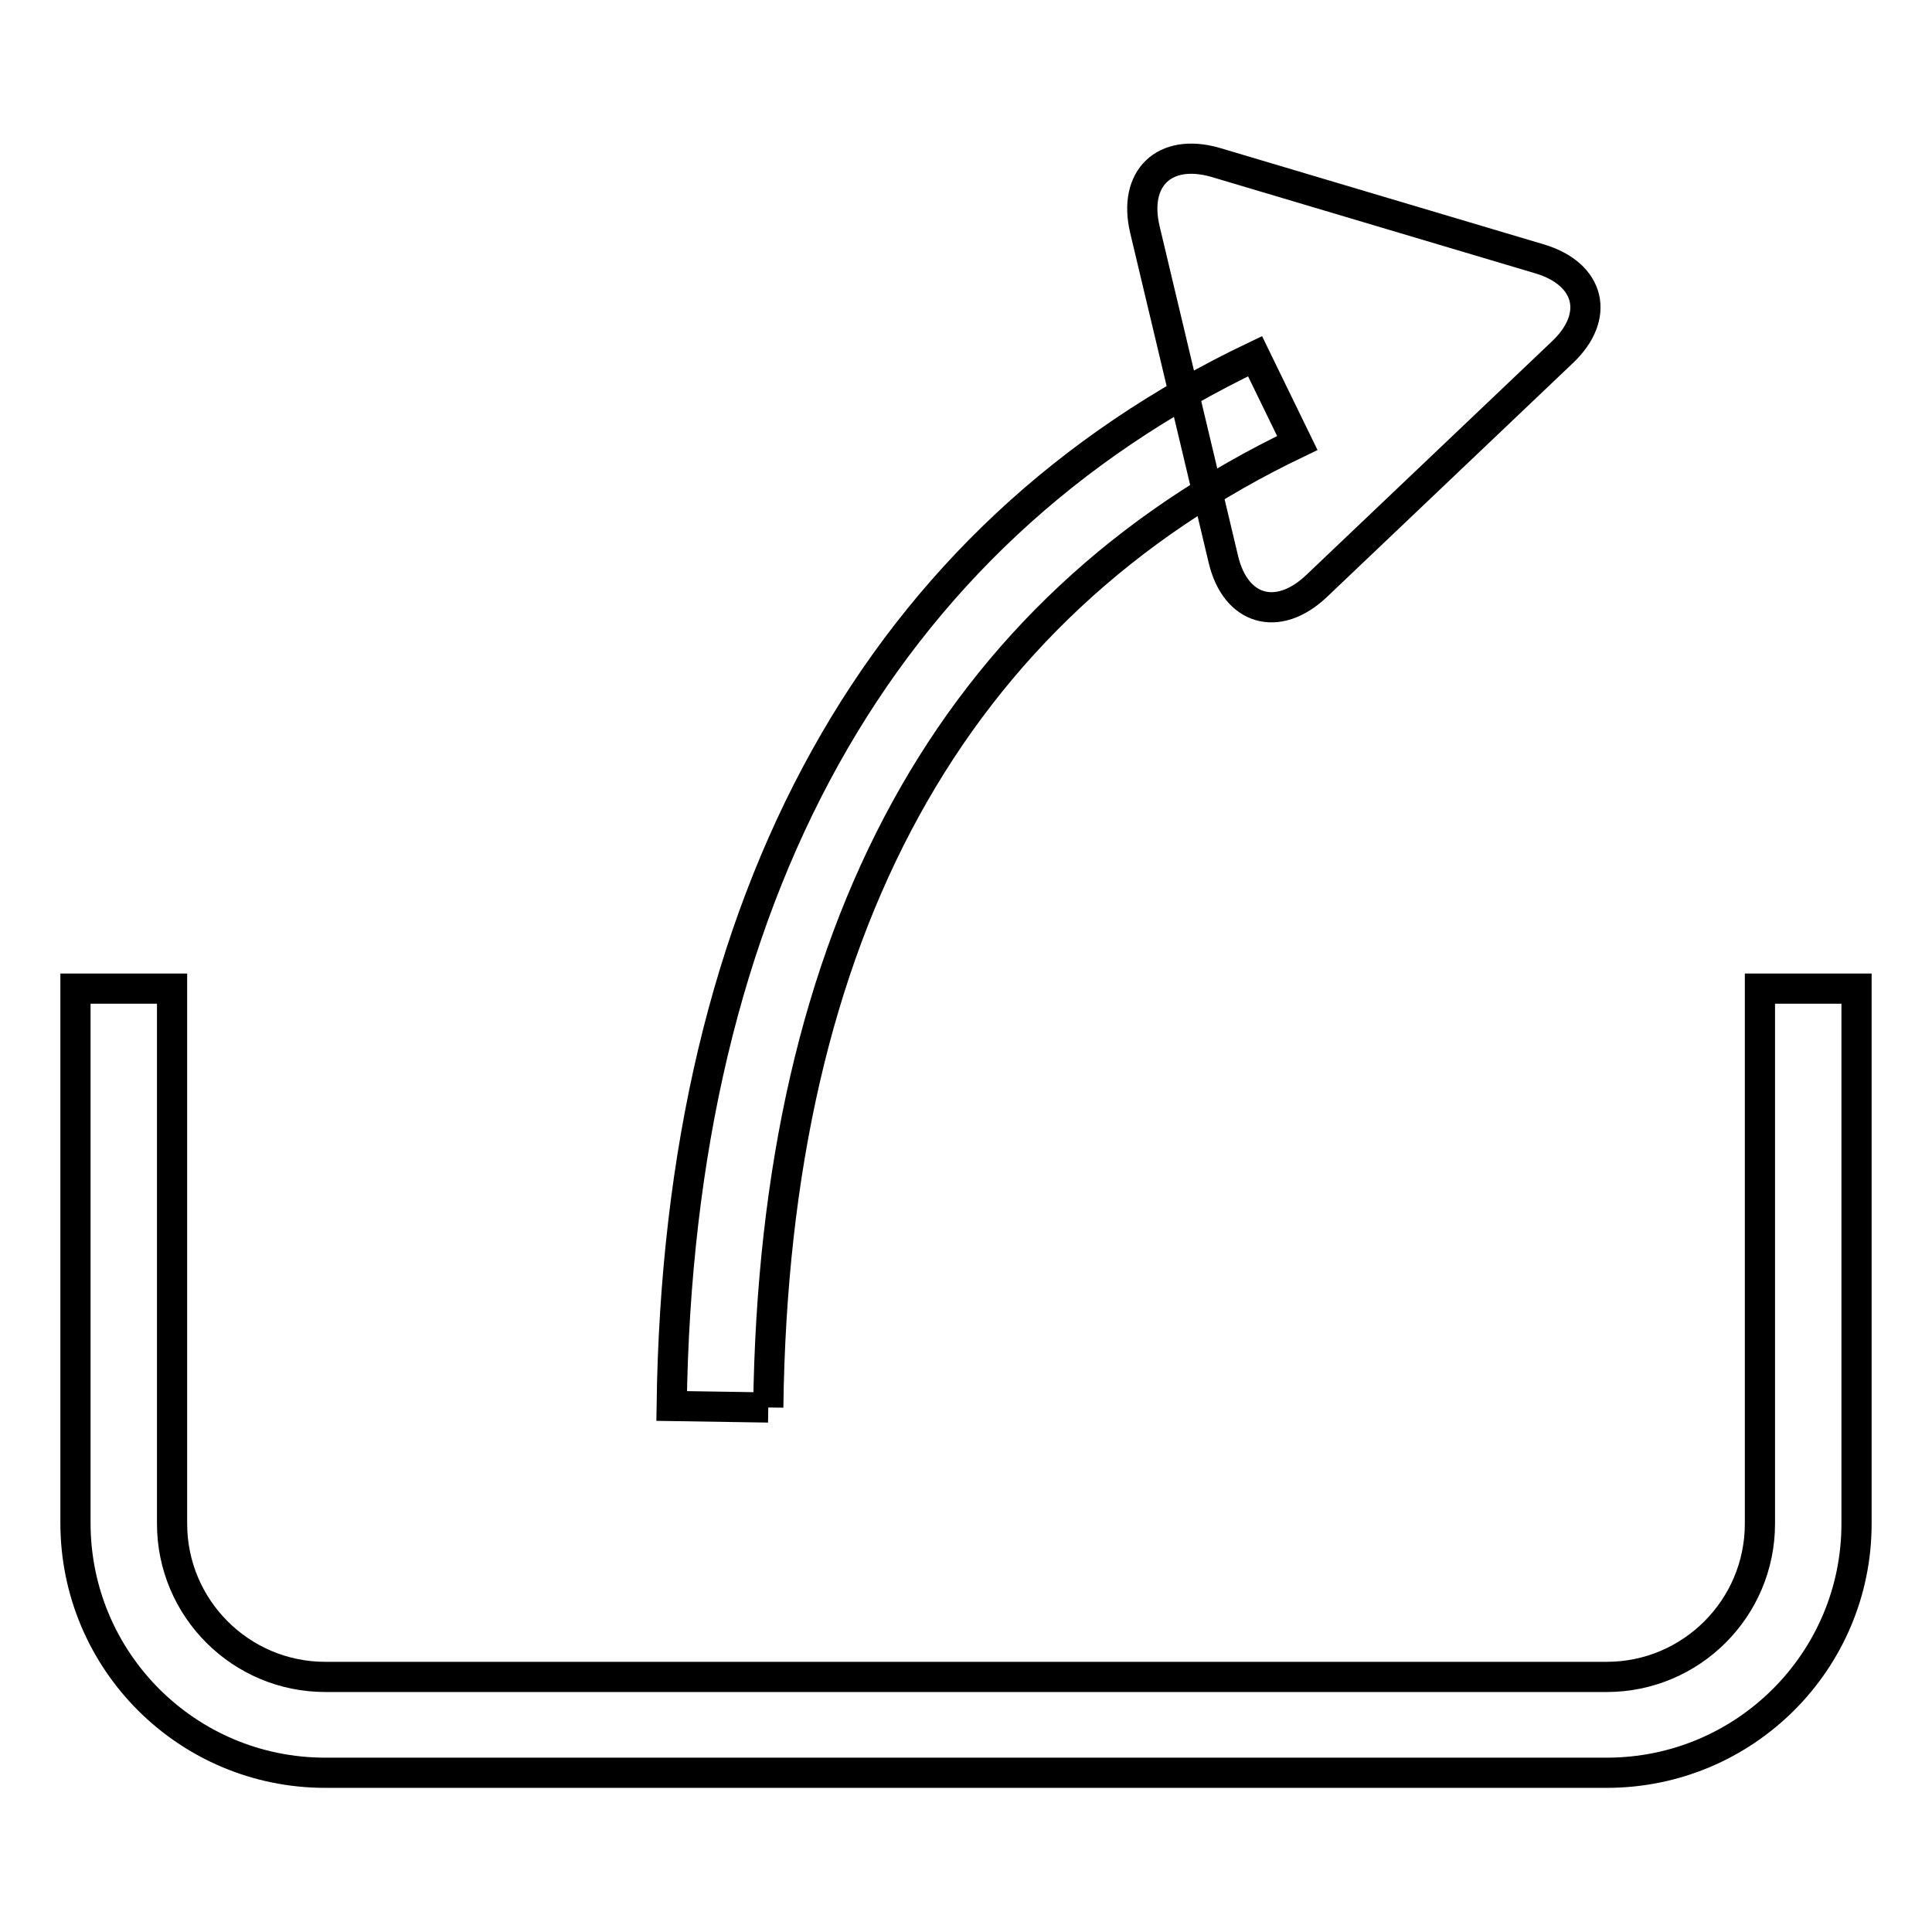
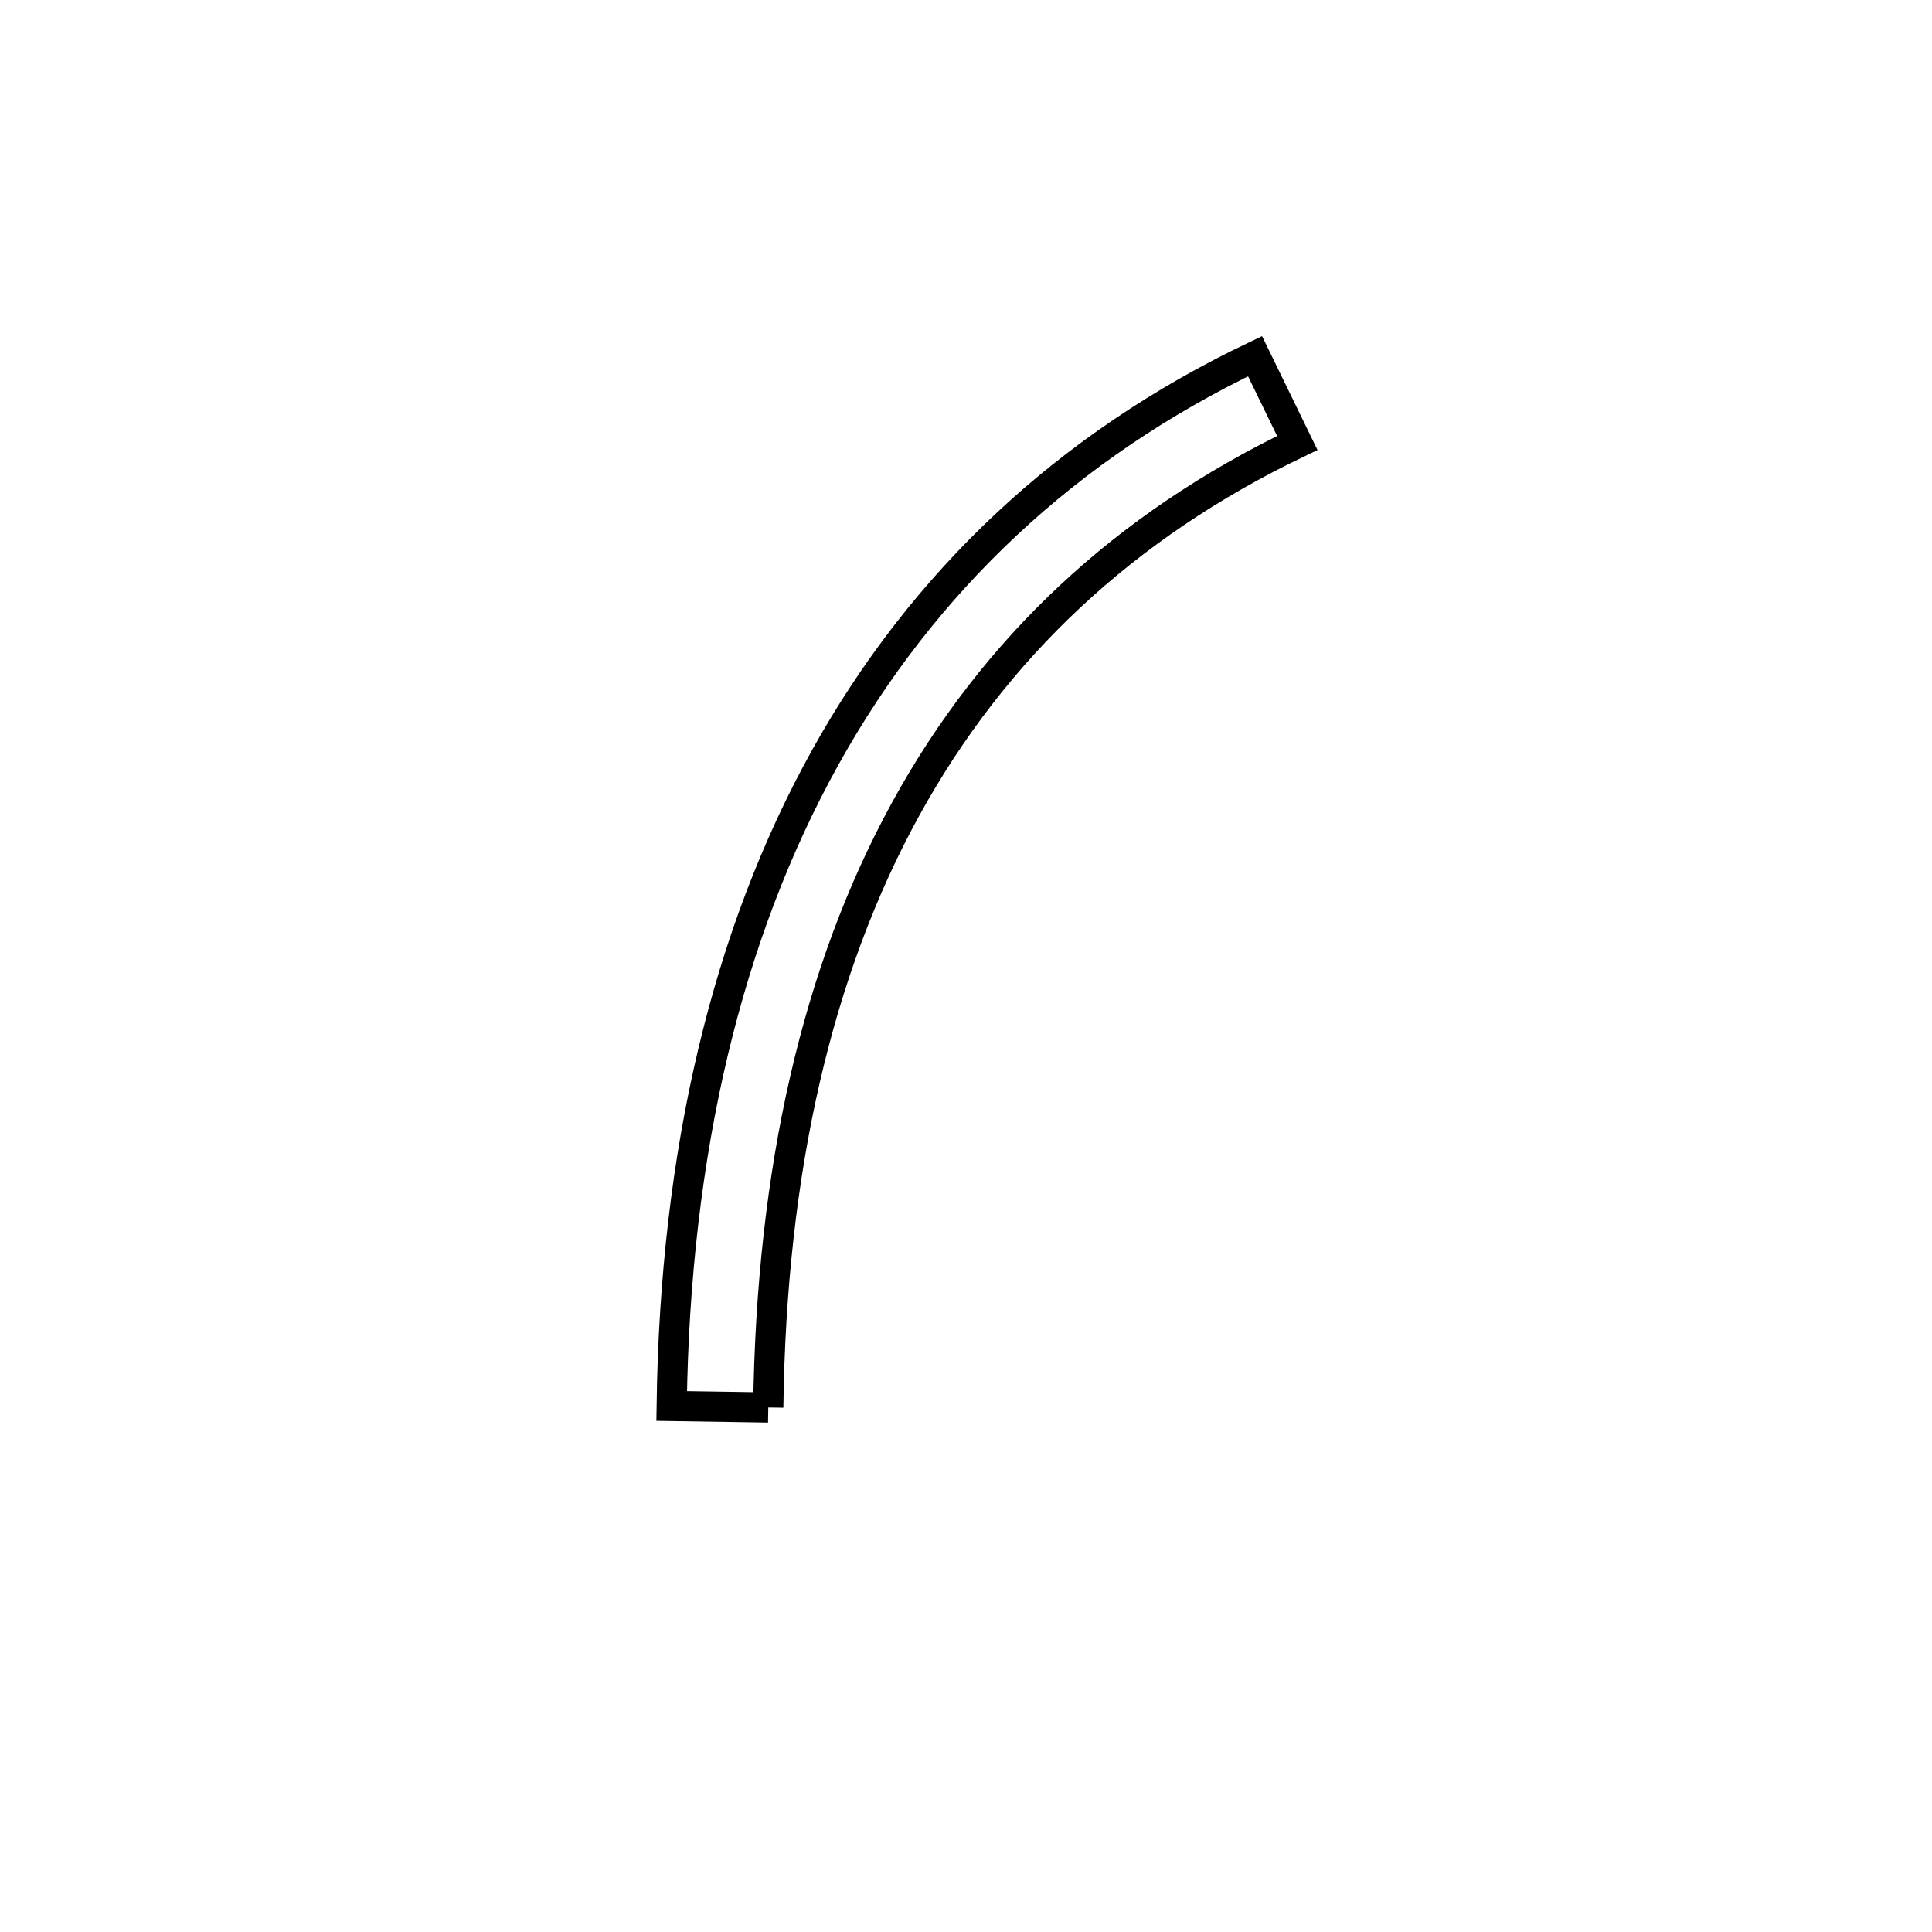
<svg xmlns="http://www.w3.org/2000/svg" version="1.1" x="0px" y="0px" viewBox="0 0 256 256" enable-background="new 0 0 256 256" xml:space="preserve">
  <g>
-     <path stroke-width="4" fill-opacity="0" stroke="#000000" d="M212.9,234.9H43.1c-18.3,0-33.1-14.8-33.1-33.1V131h12.8v70.9c0,11.2,9.1,20.3,20.3,20.3h169.8 c11.2,0,20.3-9.1,20.3-20.3V131H246v70.9C246,220.1,231.2,234.9,212.9,234.9 M174.4,77.7c-5.1,4.8-10.7,3.2-12.3-3.6l-10.4-43.7 c-1.6-6.8,2.6-10.8,9.3-8.9l43,12.8c6.7,2,8.1,7.6,3,12.4L174.4,77.7L174.4,77.7z" />
    <path stroke-width="4" fill-opacity="0" stroke="#000000" d="M101.8,186.5L89,186.3c0.9-67.4,27.6-115.4,77.3-139.1l5.6,11.5C126.2,80.6,102.6,123.5,101.8,186.5" />
  </g>
</svg>